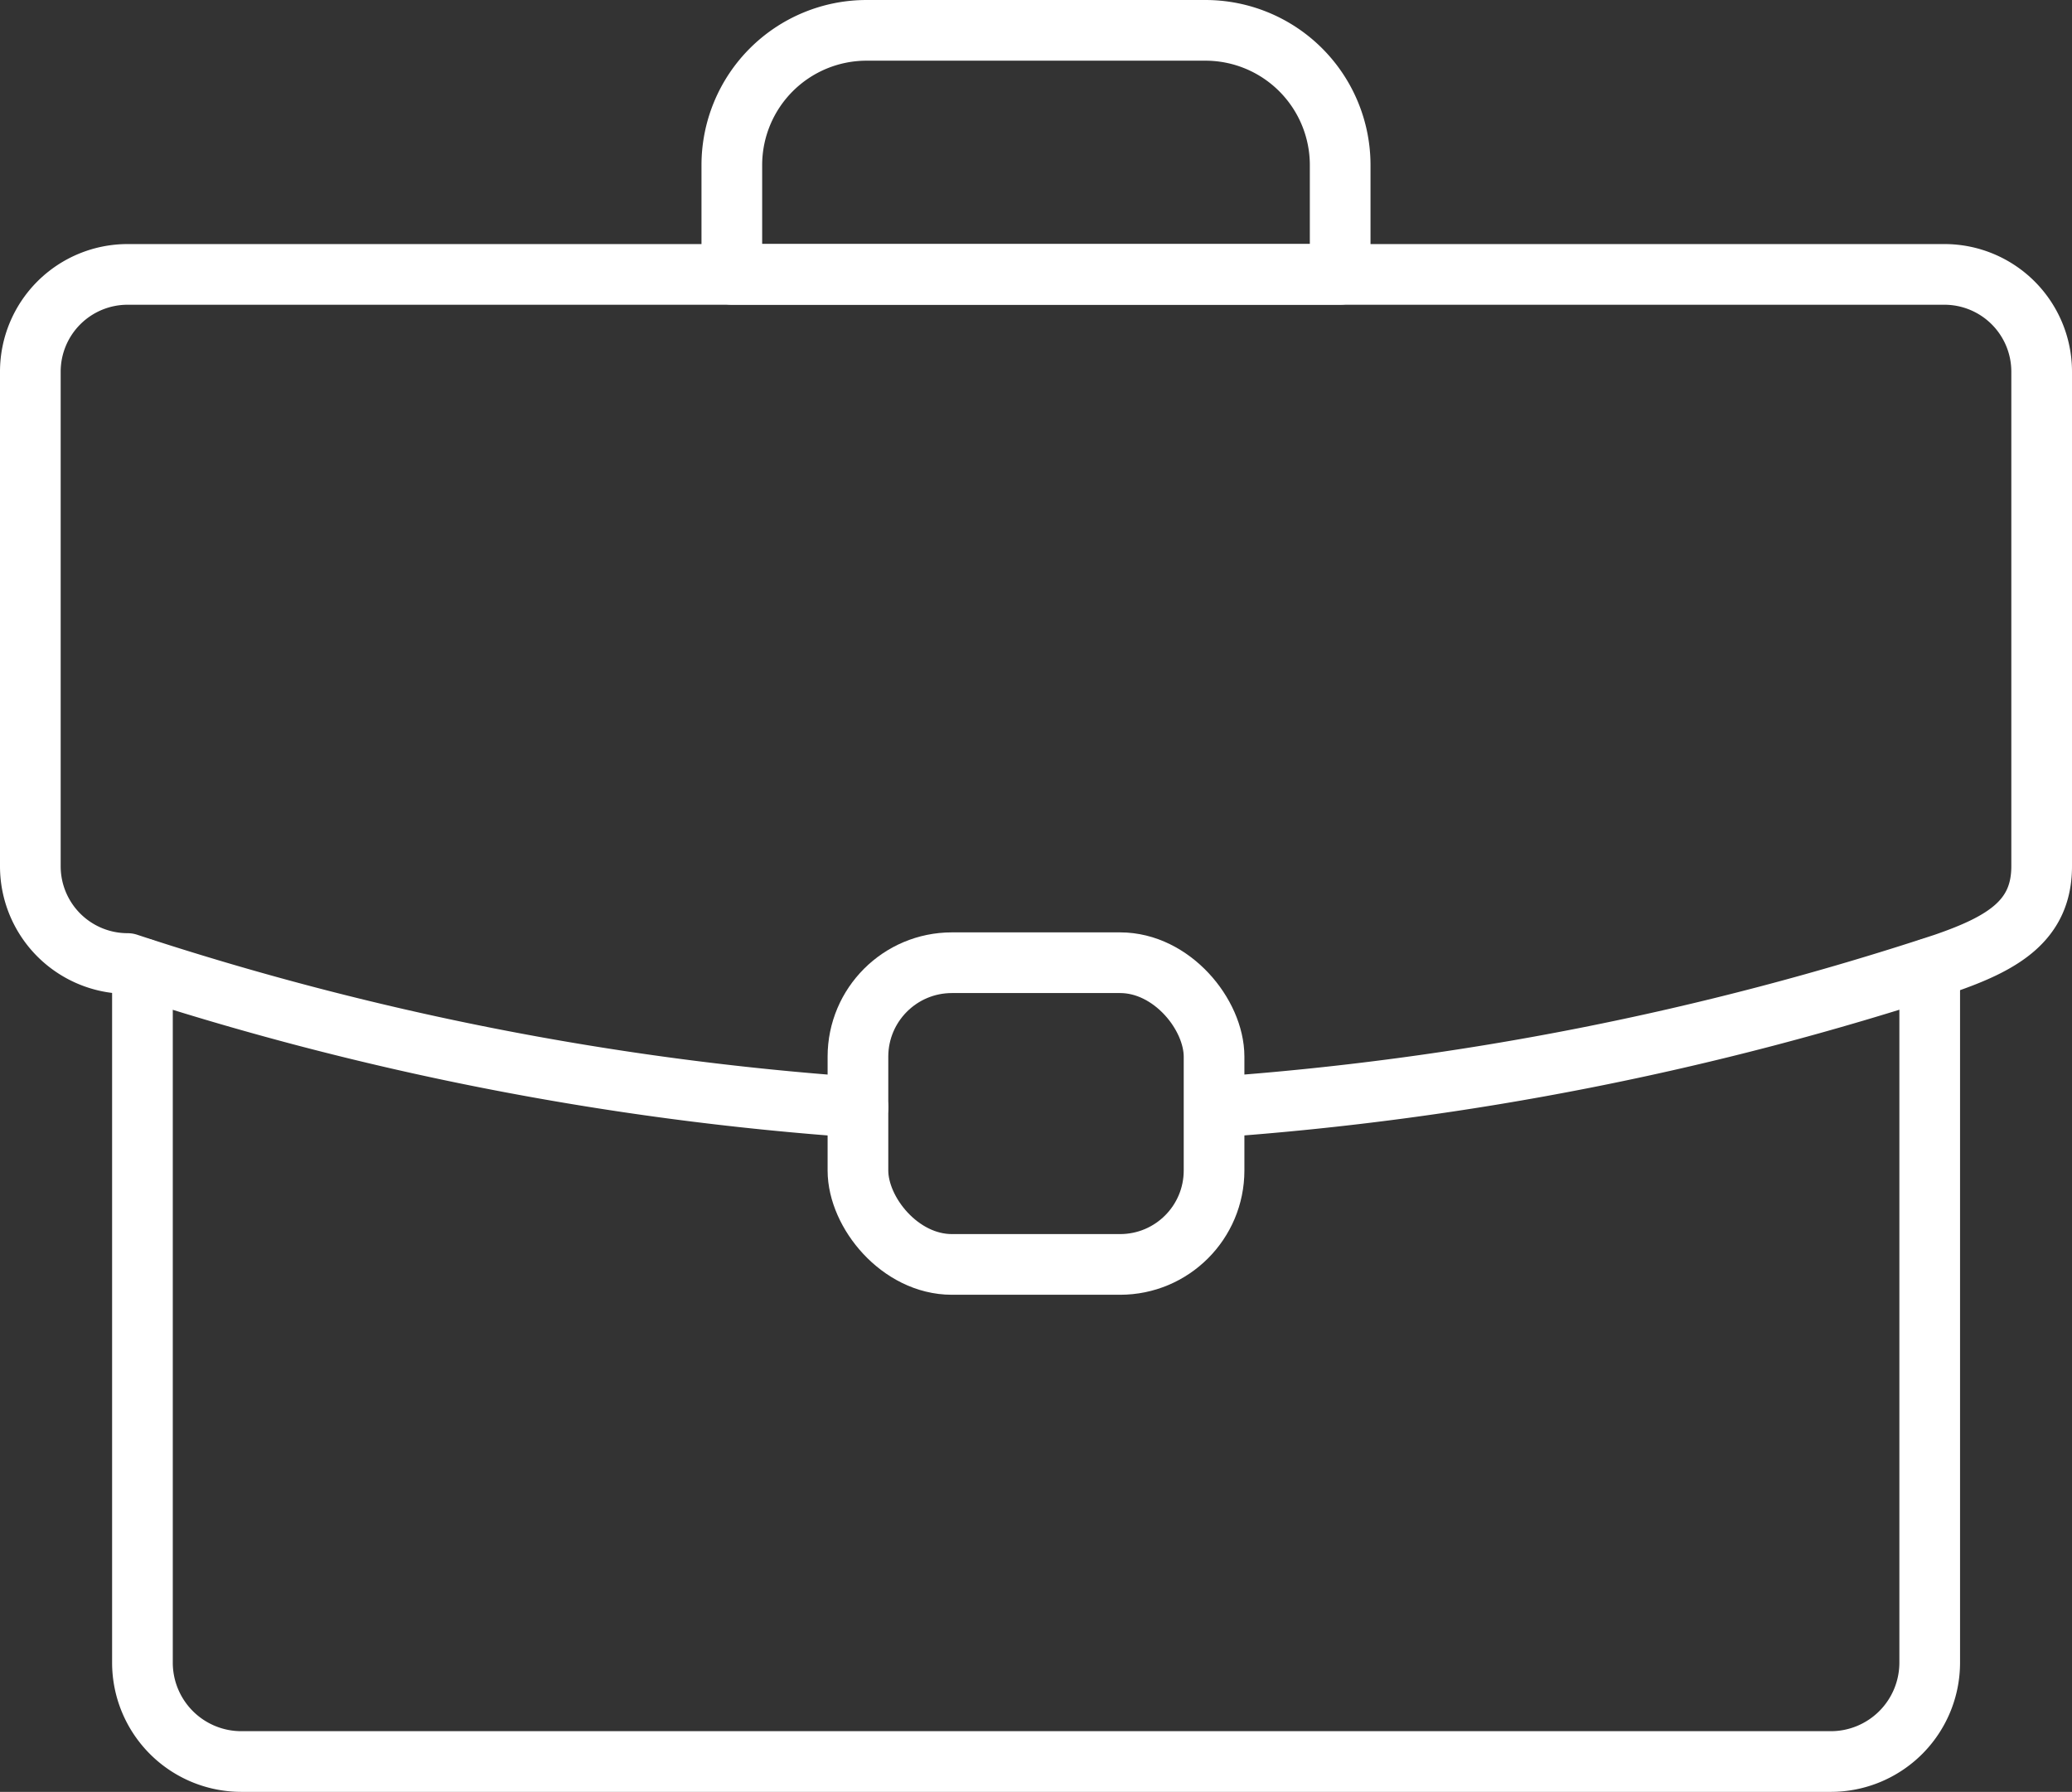
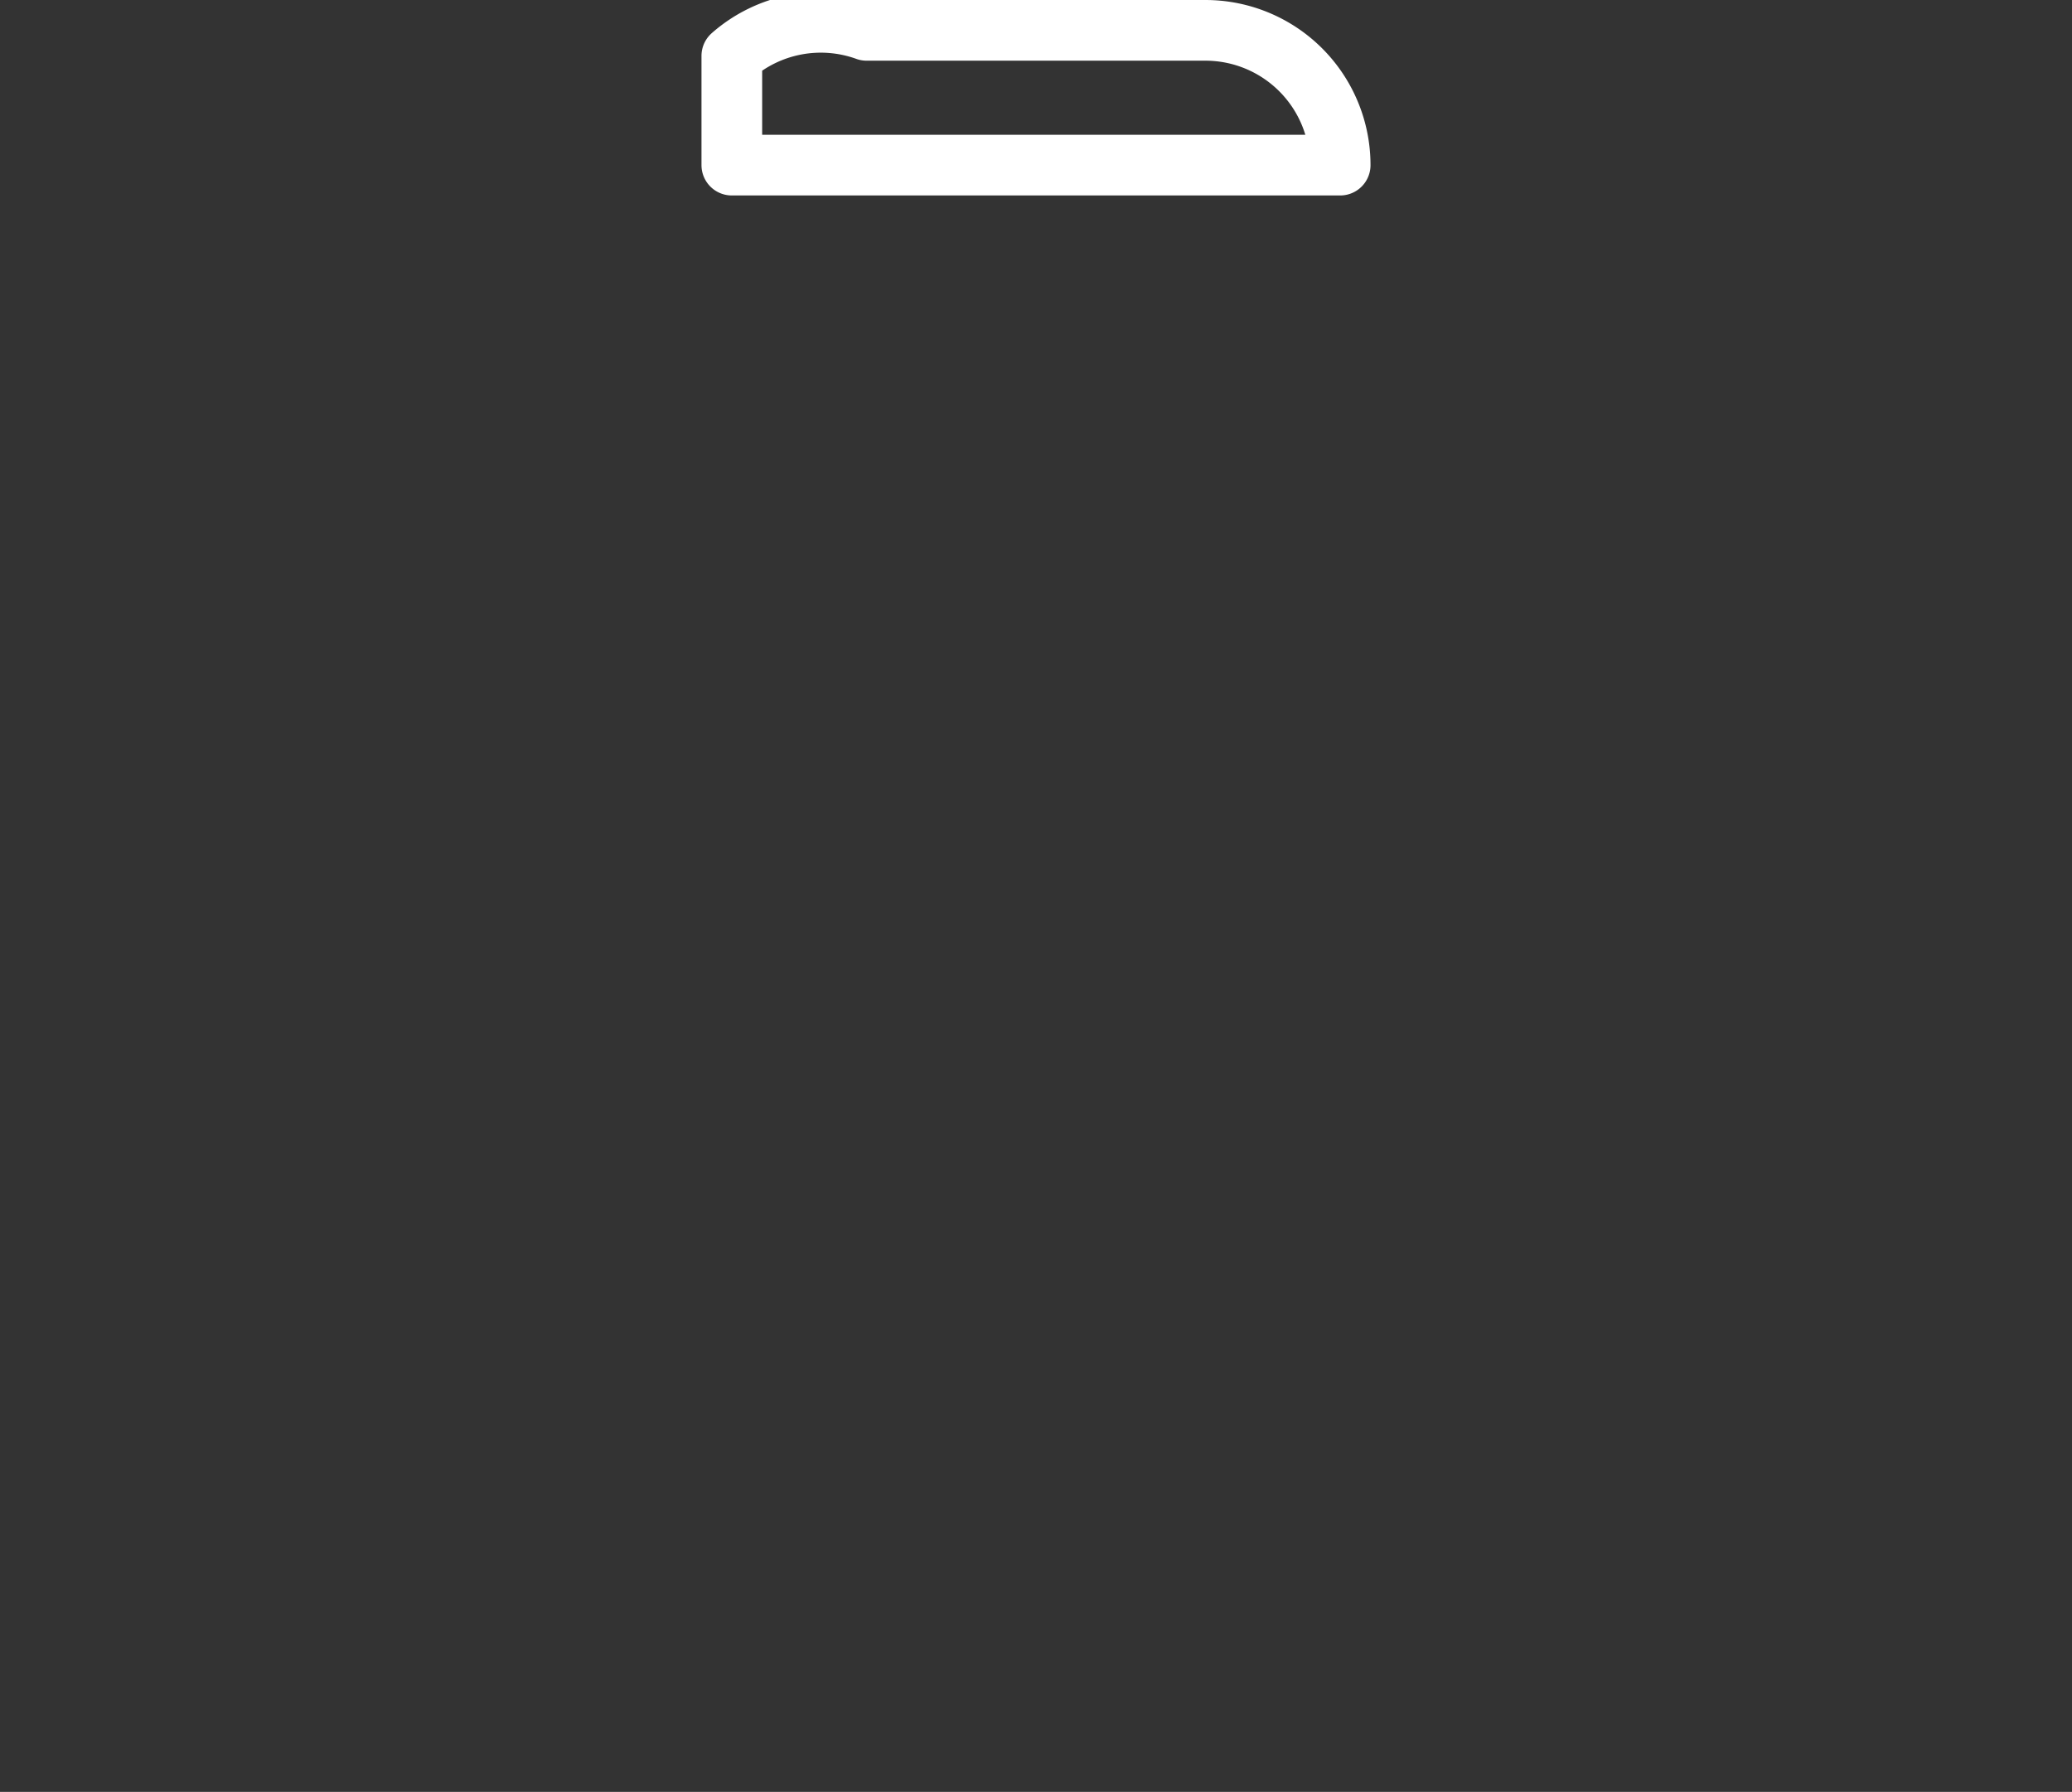
<svg xmlns="http://www.w3.org/2000/svg" width="68.296" height="59.058" viewBox="0 0 68.296 59.058">
  <rect x="0" y="0" width="68.296" height="59.058" fill="#333333" stroke="none" />
  <g transform="translate(1 1)">
-     <path d="M546.2,131.981v22.873a3.26,3.26,0,0,1-3.26,3.26H490.55a3.26,3.26,0,0,1-3.261-3.26V131.981" transform="translate(-483.594 -101.056)" fill="none" stroke="#fff" stroke-linecap="round" stroke-linejoin="round" stroke-width="2" />
-     <path d="M510.873,136.551a98.955,98.955,0,0,1-24.073-4.738,3.206,3.206,0,0,1-3.206-3.206v-16.3A3.206,3.206,0,0,1,486.8,109.1h59.884a3.206,3.206,0,0,1,3.206,3.206v16.3c0,1.771-1.234,2.528-3.206,3.206a98.948,98.948,0,0,1-24,4.733" transform="translate(-483.594 -101.056)" fill="none" stroke="#fff" stroke-linecap="round" stroke-linejoin="round" stroke-width="2" />
-     <rect width="11.738" height="9.944" rx="3.097" transform="translate(27.279 30.73)" fill="none" stroke="#fff" stroke-linecap="round" stroke-linejoin="round" stroke-width="2" />
-     <path d="M4.442,0H15.61a4.442,4.442,0,0,1,4.442,4.442v3.6a0,0,0,0,1,0,0H0a0,0,0,0,1,0,0v-3.6A4.442,4.442,0,0,1,4.442,0Z" transform="translate(23.122)" fill="none" stroke="#fff" stroke-linecap="round" stroke-linejoin="round" stroke-width="2" />
+     <path d="M4.442,0H15.61a4.442,4.442,0,0,1,4.442,4.442a0,0,0,0,1,0,0H0a0,0,0,0,1,0,0v-3.6A4.442,4.442,0,0,1,4.442,0Z" transform="translate(23.122)" fill="none" stroke="#fff" stroke-linecap="round" stroke-linejoin="round" stroke-width="2" />
  </g>
</svg>